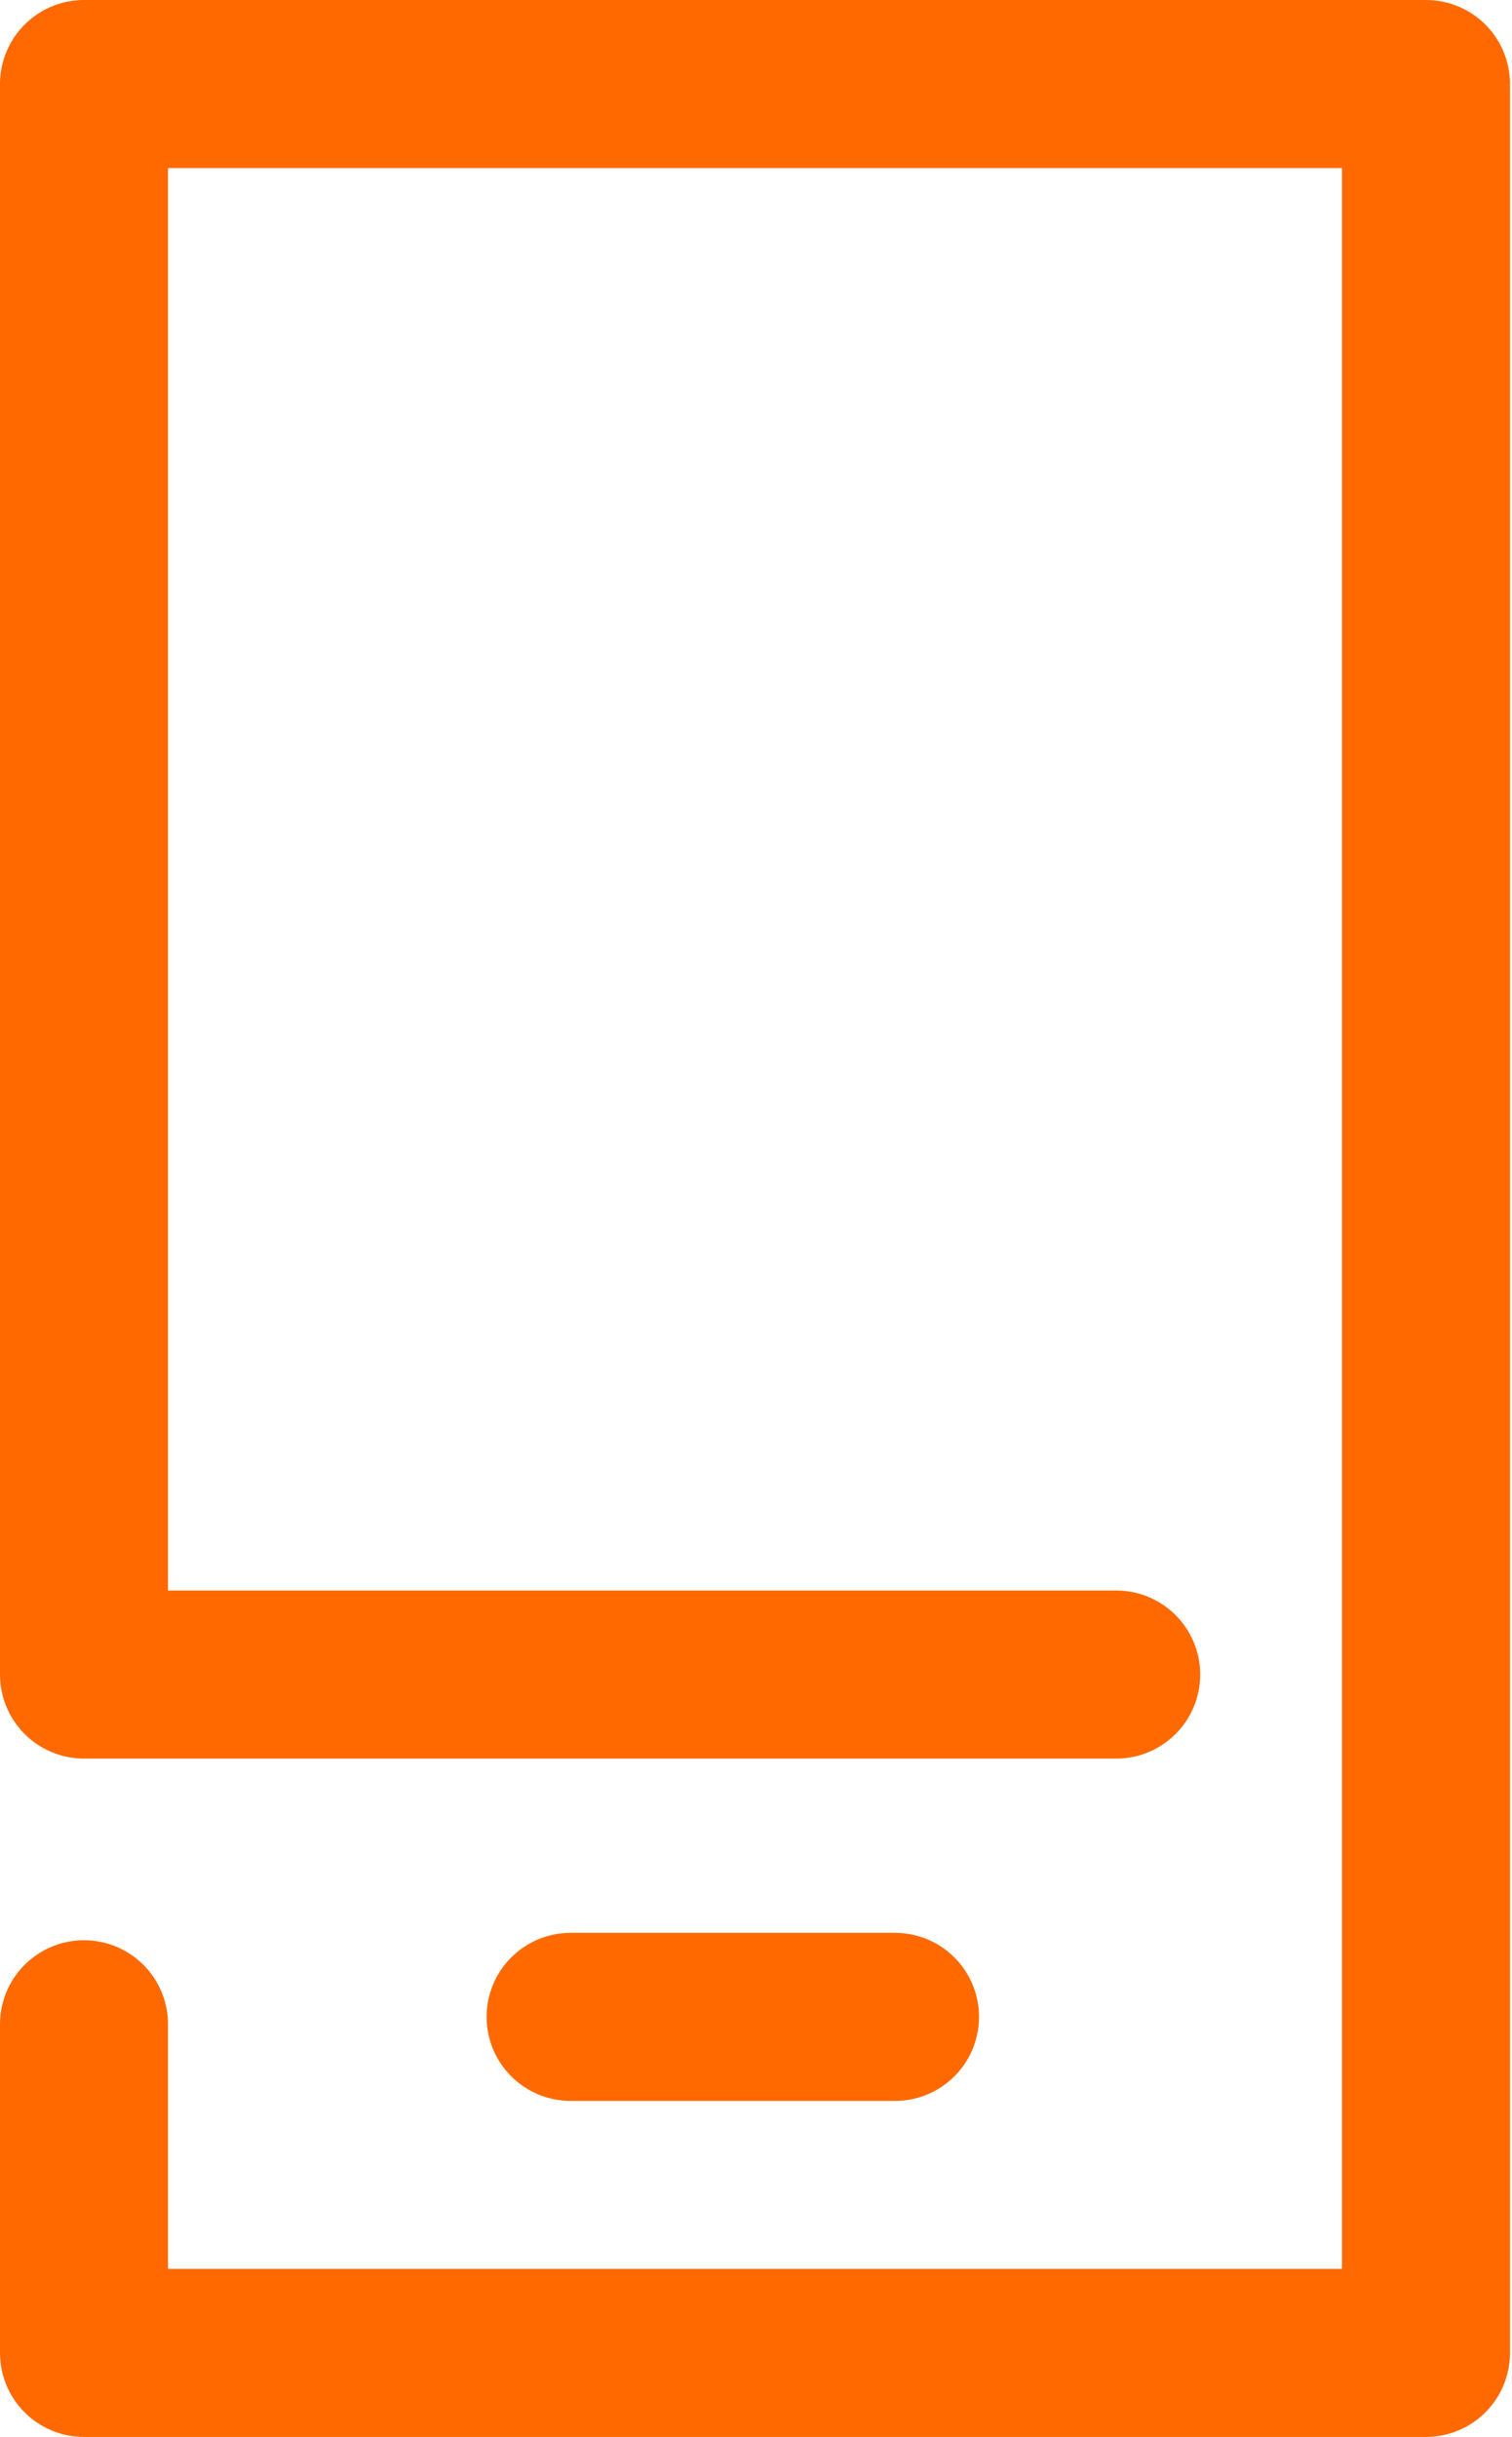
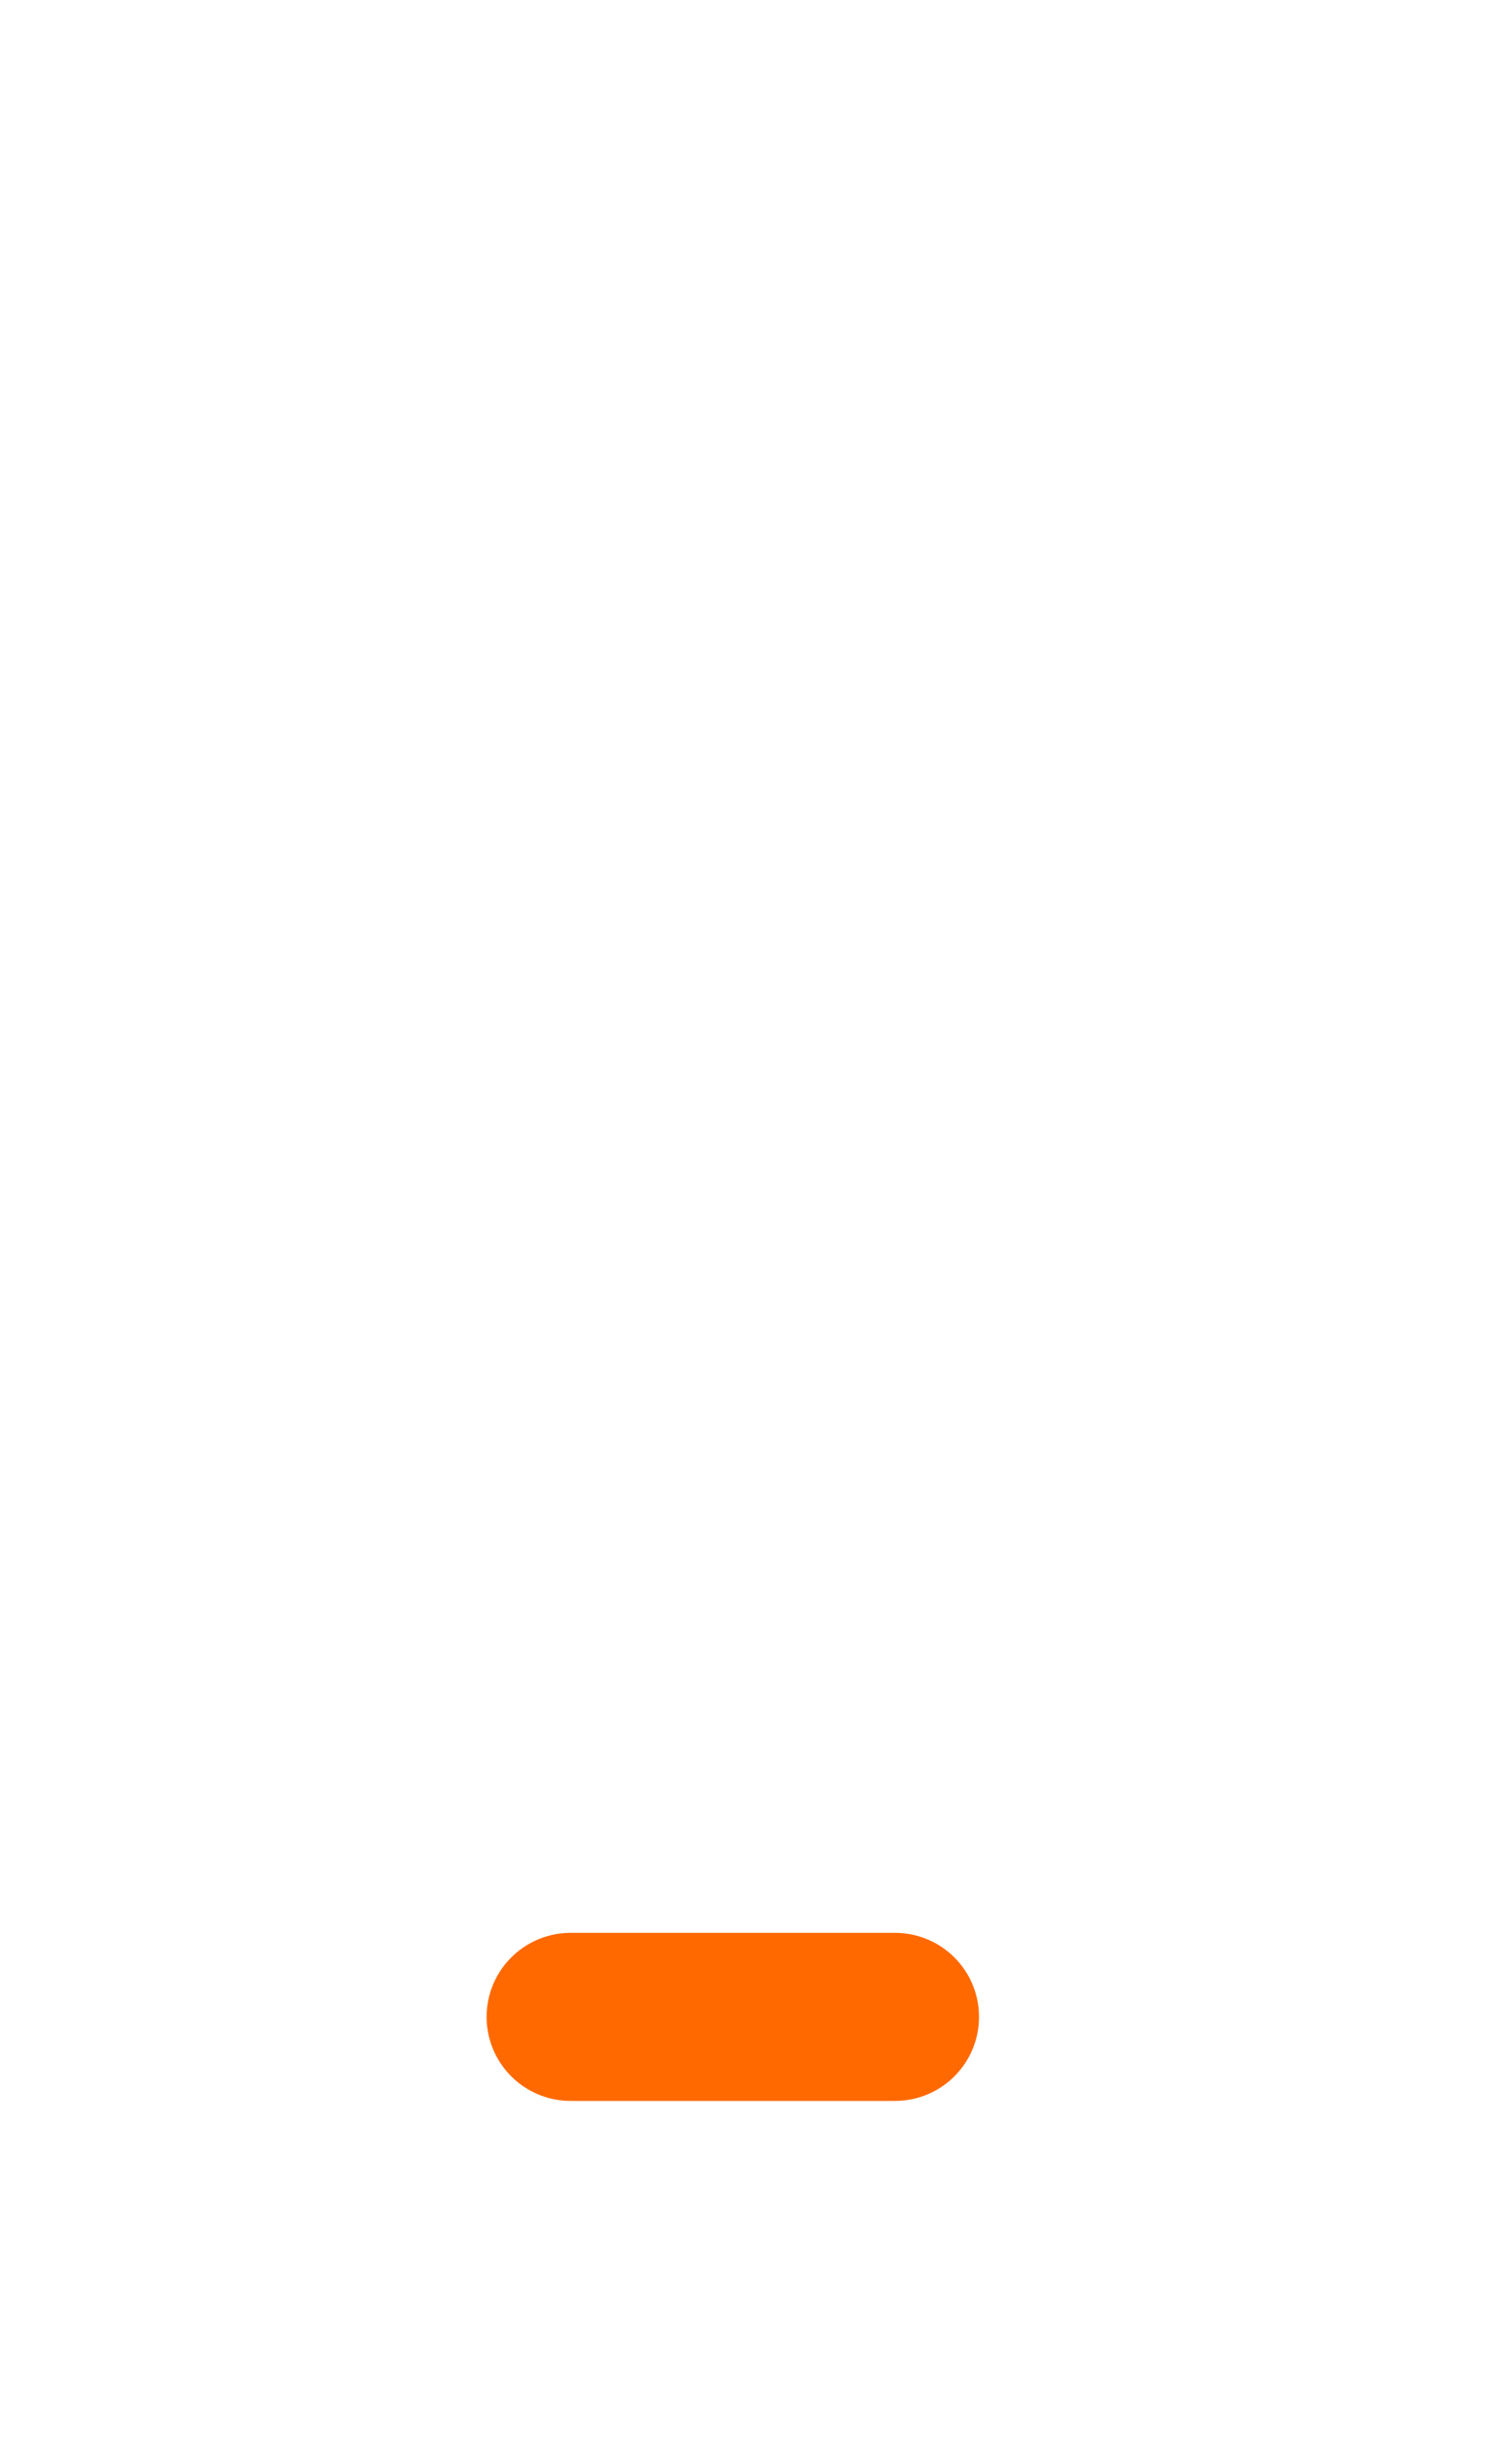
<svg xmlns="http://www.w3.org/2000/svg" width="18px" height="29px" viewBox="0 0 18 29" version="1.1">
  <title>mobile 28</title>
  <desc>Created with Sketch.</desc>
  <g id="Page-1" stroke="none" stroke-width="1" fill="none" fill-rule="evenodd" stroke-linecap="round" stroke-linejoin="round">
    <g id="Homepage-desktop-1024" transform="translate(-115, -655)" stroke="#FF6900" stroke-width="2">
      <g id="How-to-use?" transform="translate(0, 560)">
        <g id="mobile-28" transform="translate(116, 96)">
          <path d="M5.793,23.002 L9.655,23.002" id="Path-9" />
-           <polyline id="Path-6" points="12.288 18.928 -6.34345705e-14 18.928 -6.34345705e-14 0 15.976 0 15.976 27.001 -8.03523914e-15 27.001 -6.34345705e-14 23.09" />
        </g>
      </g>
    </g>
  </g>
</svg>